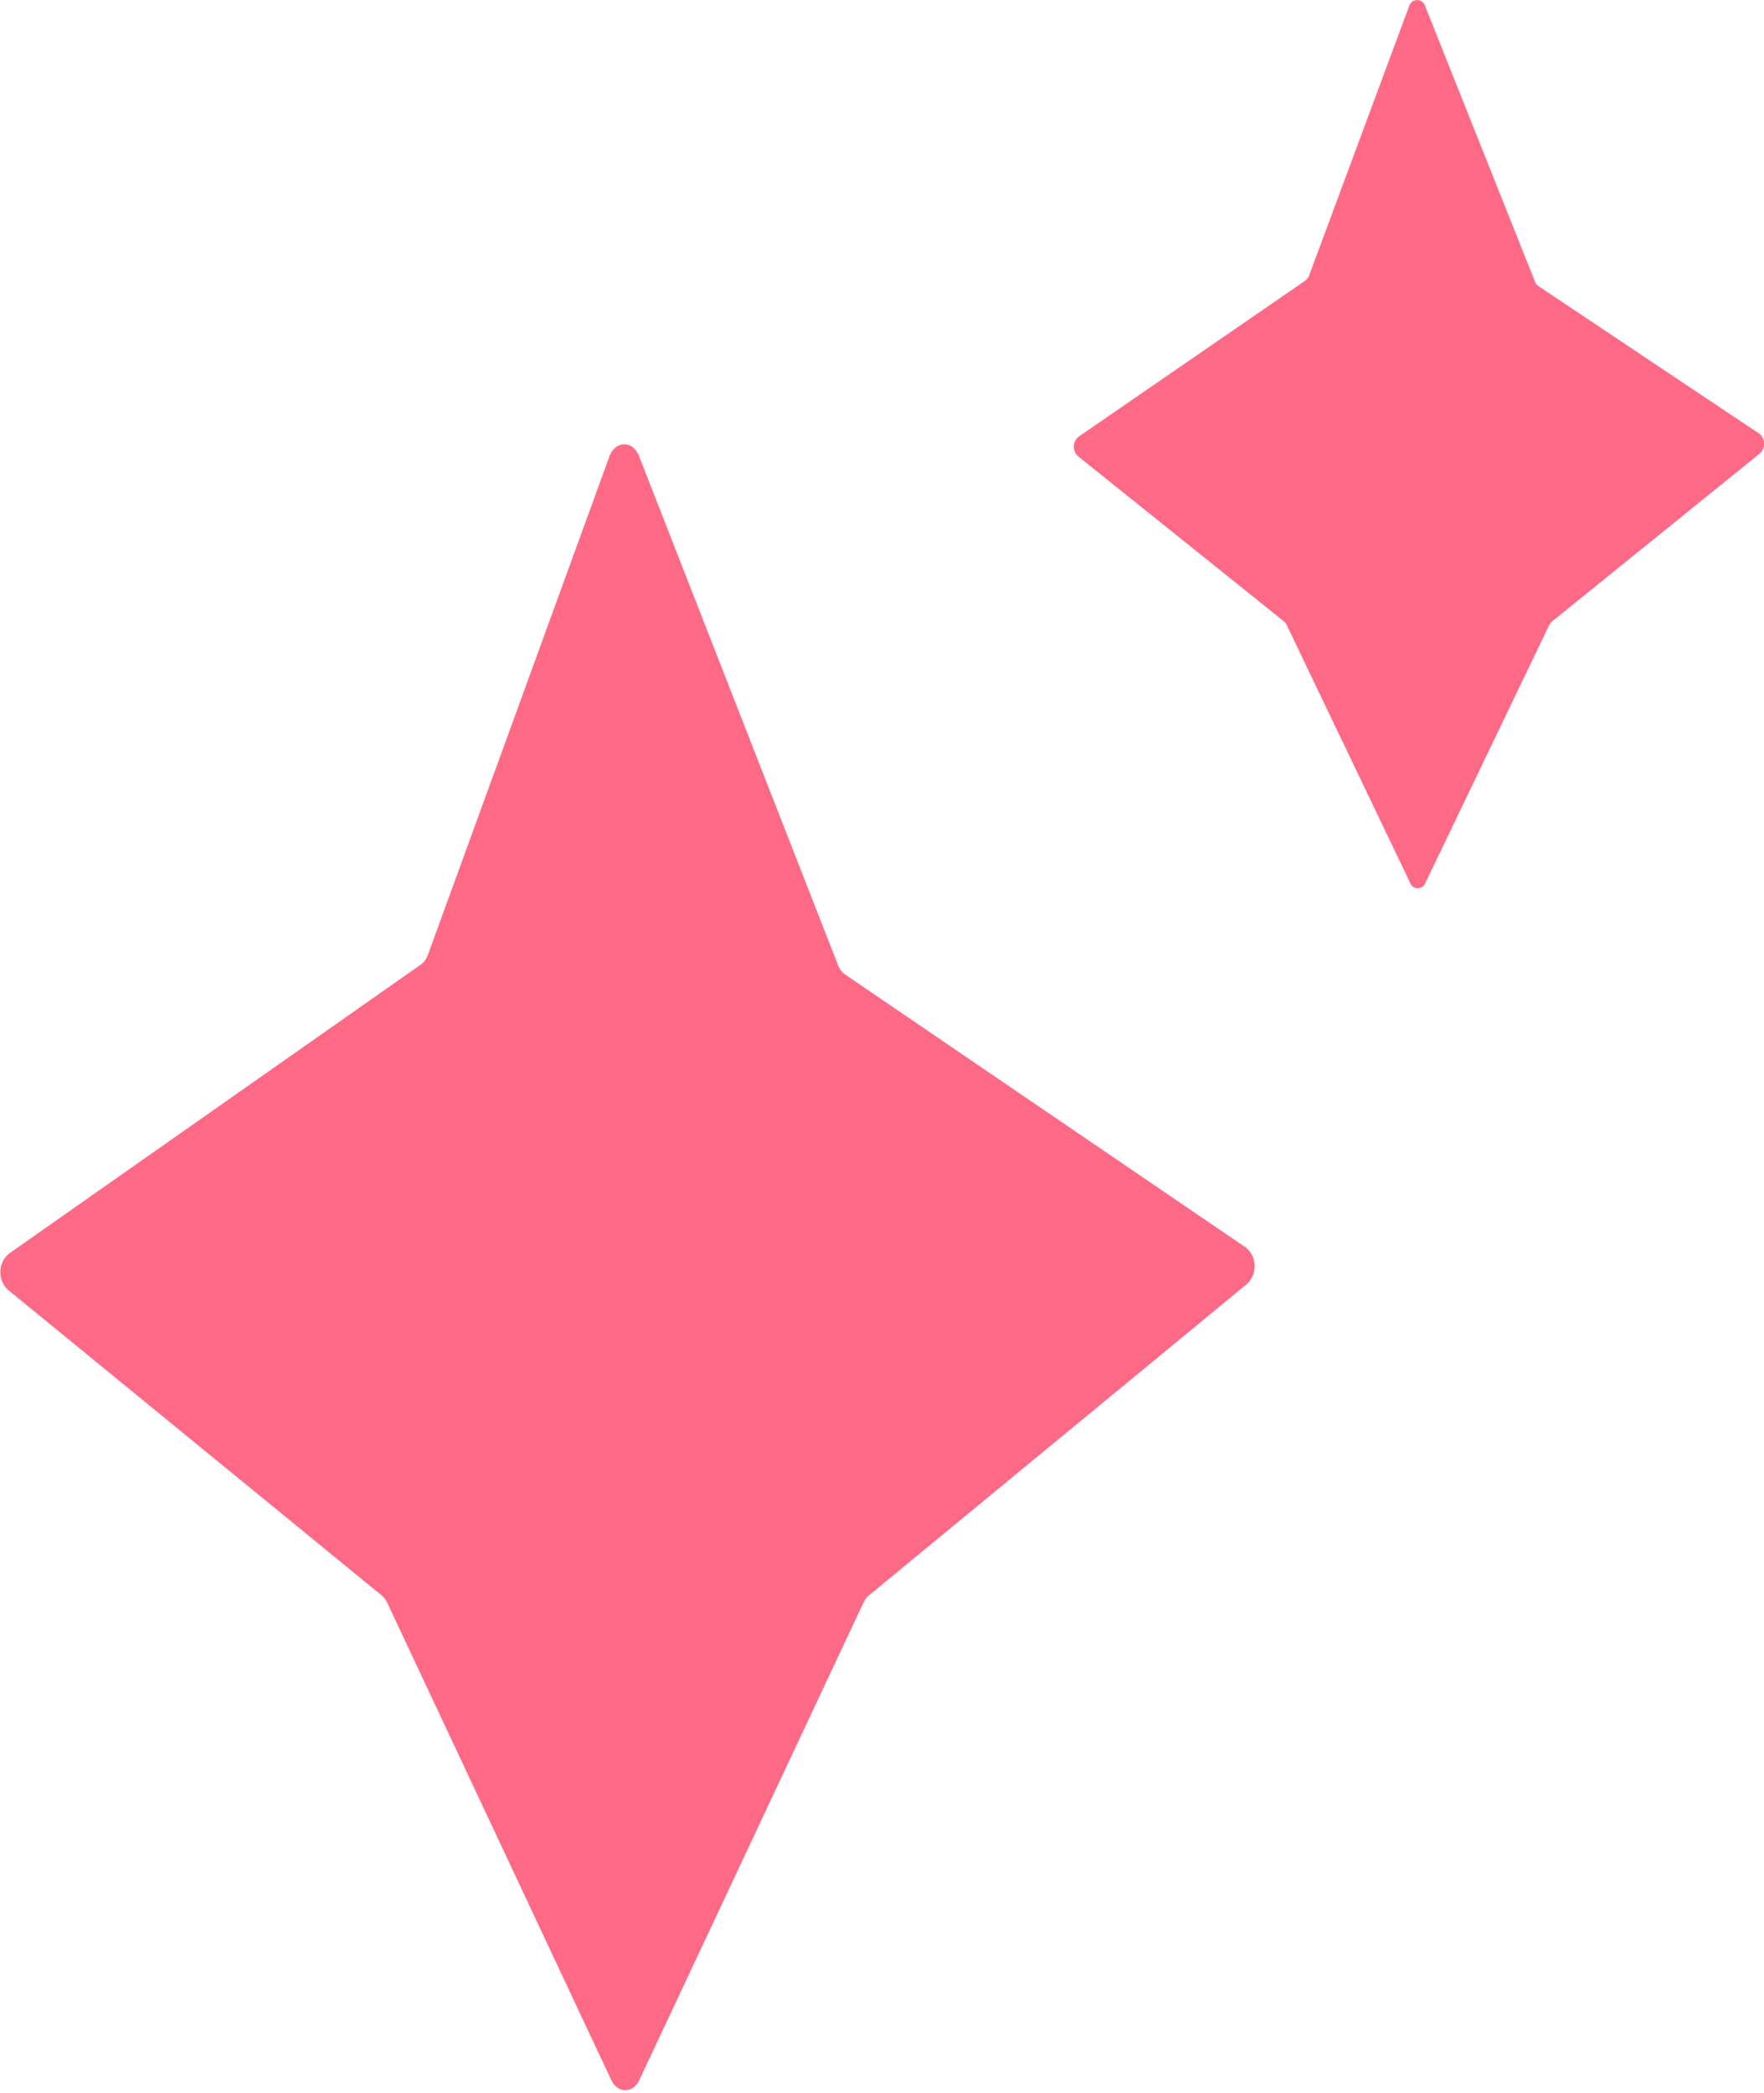
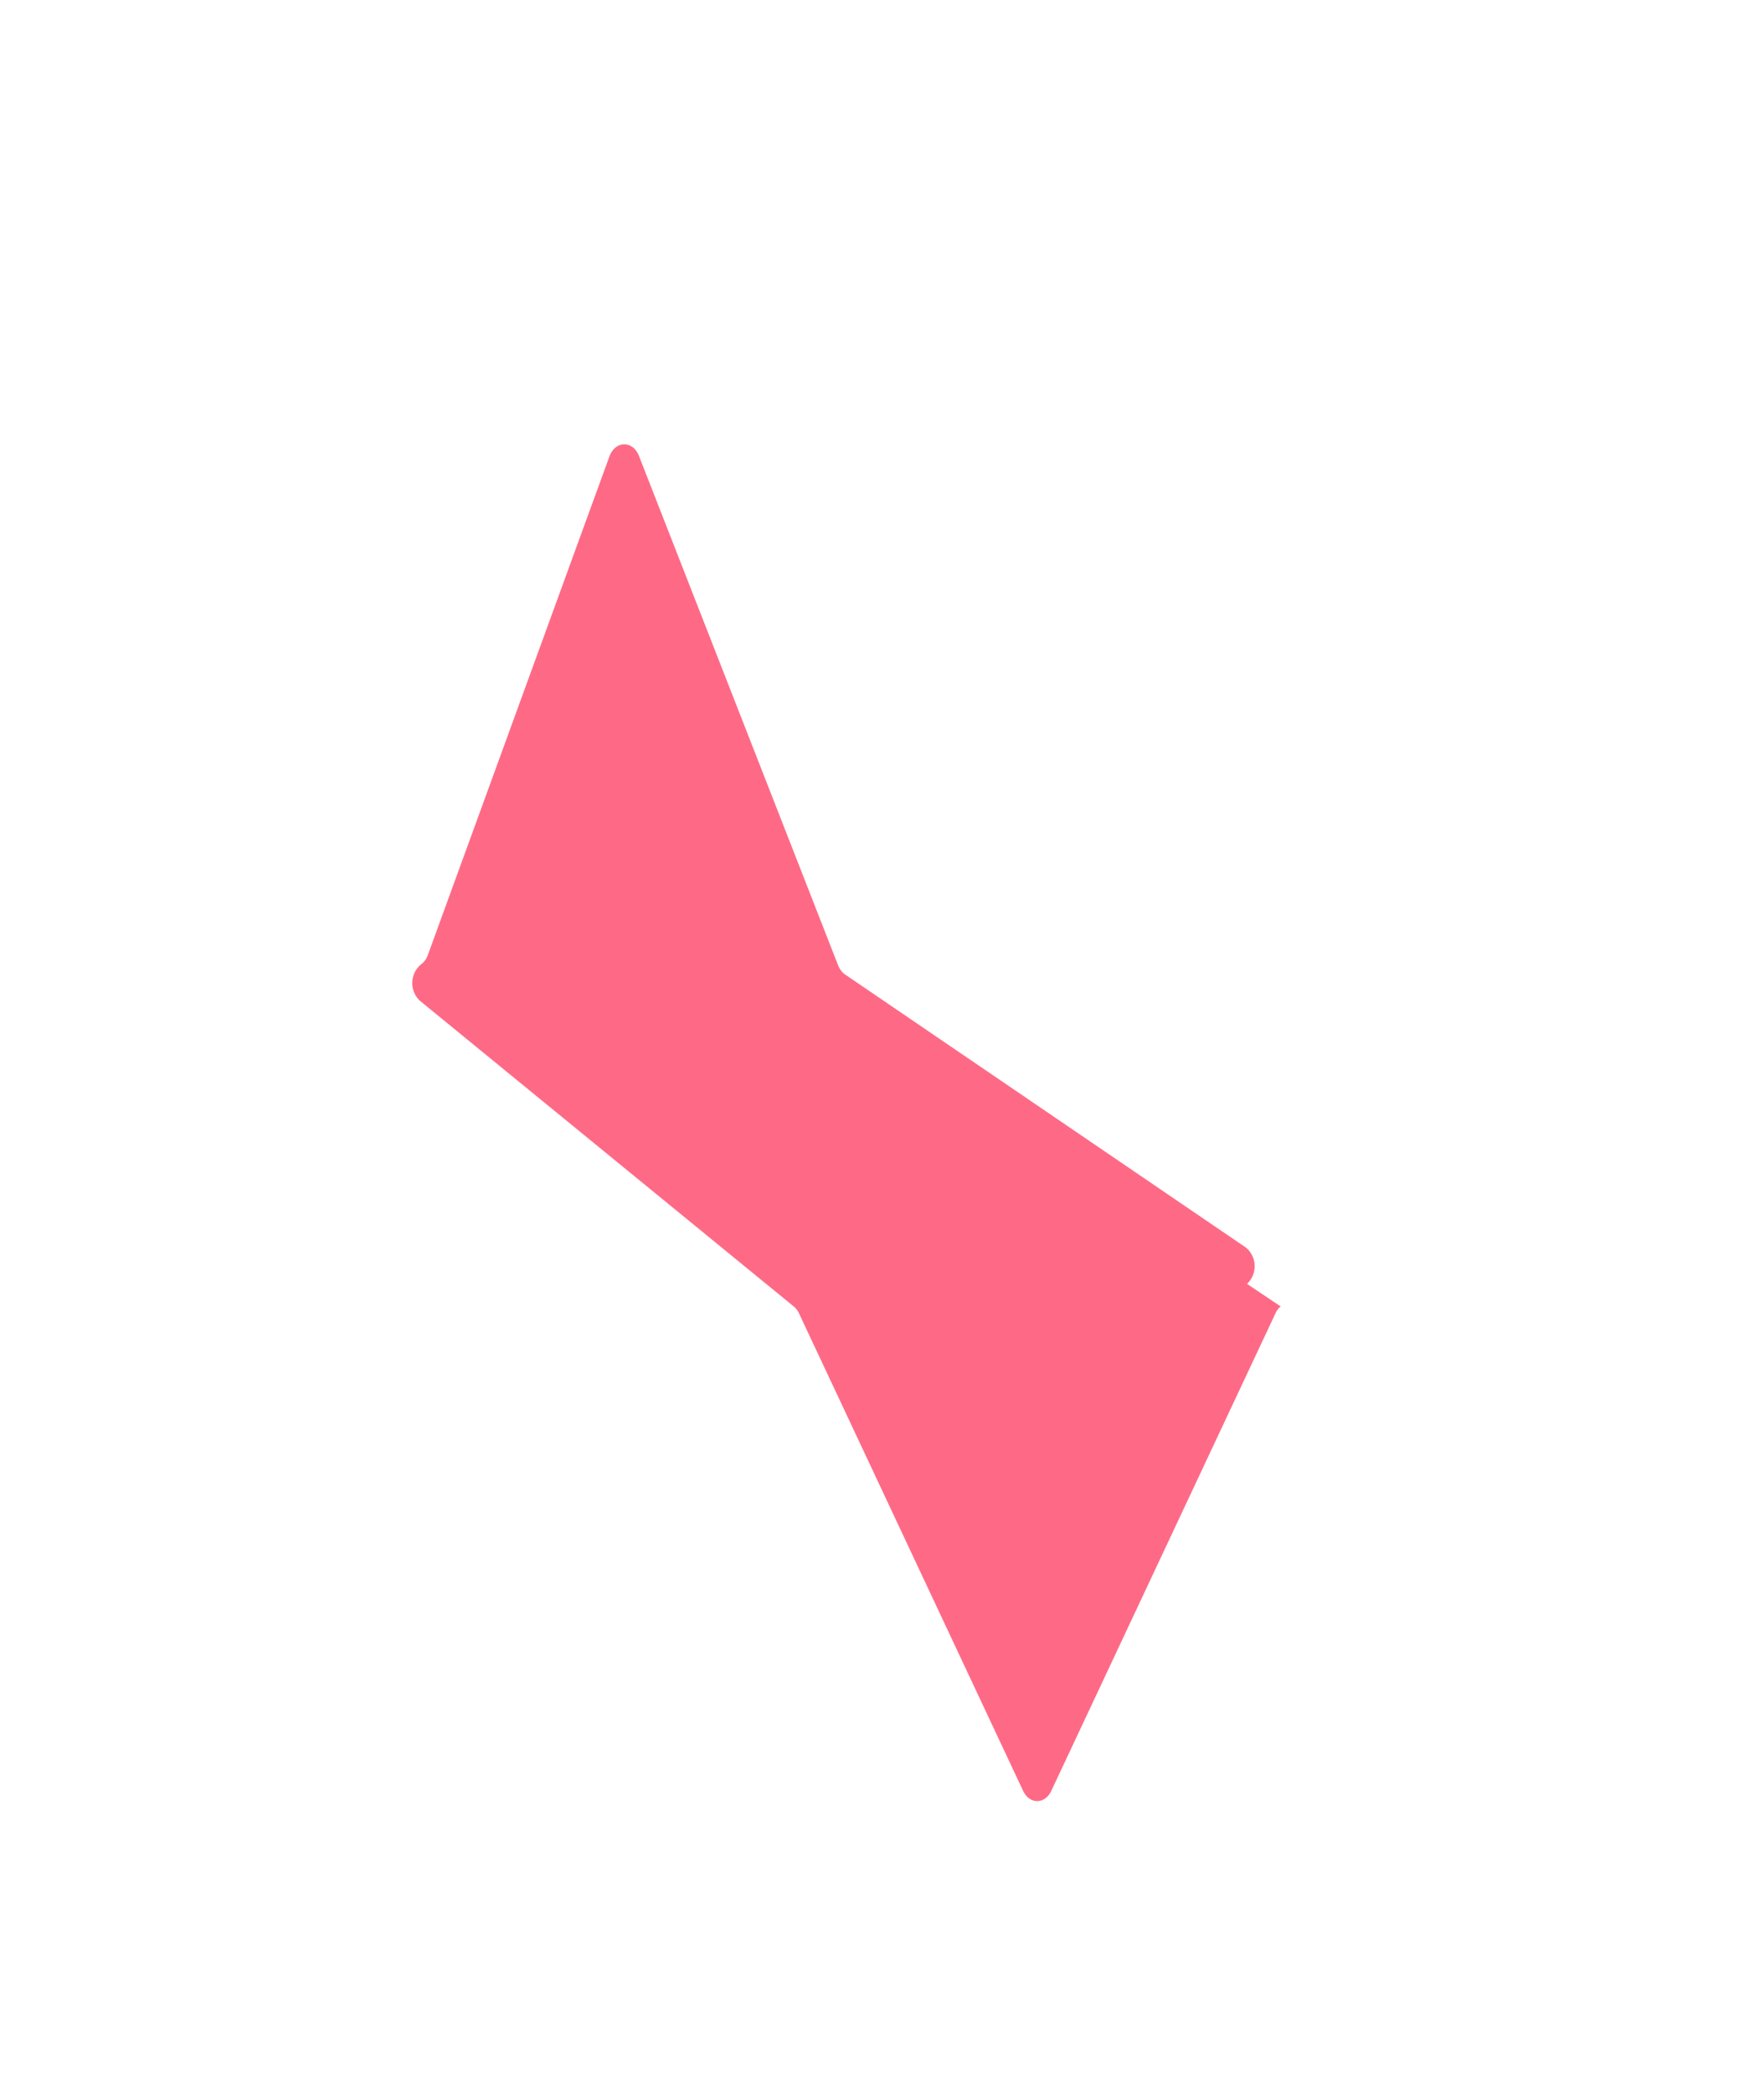
<svg xmlns="http://www.w3.org/2000/svg" data-name="Layer 1" fill="#000000" height="367.1" preserveAspectRatio="xMidYMid meet" version="1" viewBox="95.2 66.7 309.5 367.1" width="309.5" zoomAndPan="magnify">
  <g id="change1_1">
-     <path d="M313.82,285.51,243.47,237.6a3.5,3.5,0,0,1-1.22-1.6l-34.94-89.34c-1.08-2.76-4.17-2.7-5.19.1l-31.85,87.42a3.51,3.51,0,0,1-1.23,1.68l-72.27,50.7a4.26,4.26,0,0,0-.17,6.35l65.59,53.61a3.38,3.38,0,0,1,.92,1.2l39.33,83.76c1.12,2.39,3.82,2.39,4.94,0l39.34-83.76a3.27,3.27,0,0,1,.91-1.2L314,291.87A4.27,4.27,0,0,0,313.82,285.51Z" fill="#fe6a86" />
+     <path d="M313.82,285.51,243.47,237.6a3.5,3.5,0,0,1-1.22-1.6l-34.94-89.34c-1.08-2.76-4.17-2.7-5.19.1l-31.85,87.42a3.51,3.51,0,0,1-1.23,1.68a4.26,4.26,0,0,0-.17,6.35l65.59,53.61a3.38,3.38,0,0,1,.92,1.2l39.33,83.76c1.12,2.39,3.82,2.39,4.94,0l39.34-83.76a3.27,3.27,0,0,1,.91-1.2L314,291.87A4.27,4.27,0,0,0,313.82,285.51Z" fill="#fe6a86" />
  </g>
  <g id="change1_2">
-     <path d="M403.89,142.77l-38.71-25.86a1.85,1.85,0,0,1-.68-.86L345.27,67.83a1.47,1.47,0,0,0-2.85,0l-17.53,47.19a1.84,1.84,0,0,1-.68.9l-39.77,27.37a2.27,2.27,0,0,0-.1,3.42l36.1,28.94a1.76,1.76,0,0,1,.51.65l21.65,45.2a1.43,1.43,0,0,0,2.71,0L367,176.35a1.85,1.85,0,0,1,.5-.65L404,146.2A2.27,2.27,0,0,0,403.89,142.77Z" fill="#fe6a86" />
-   </g>
+     </g>
</svg>